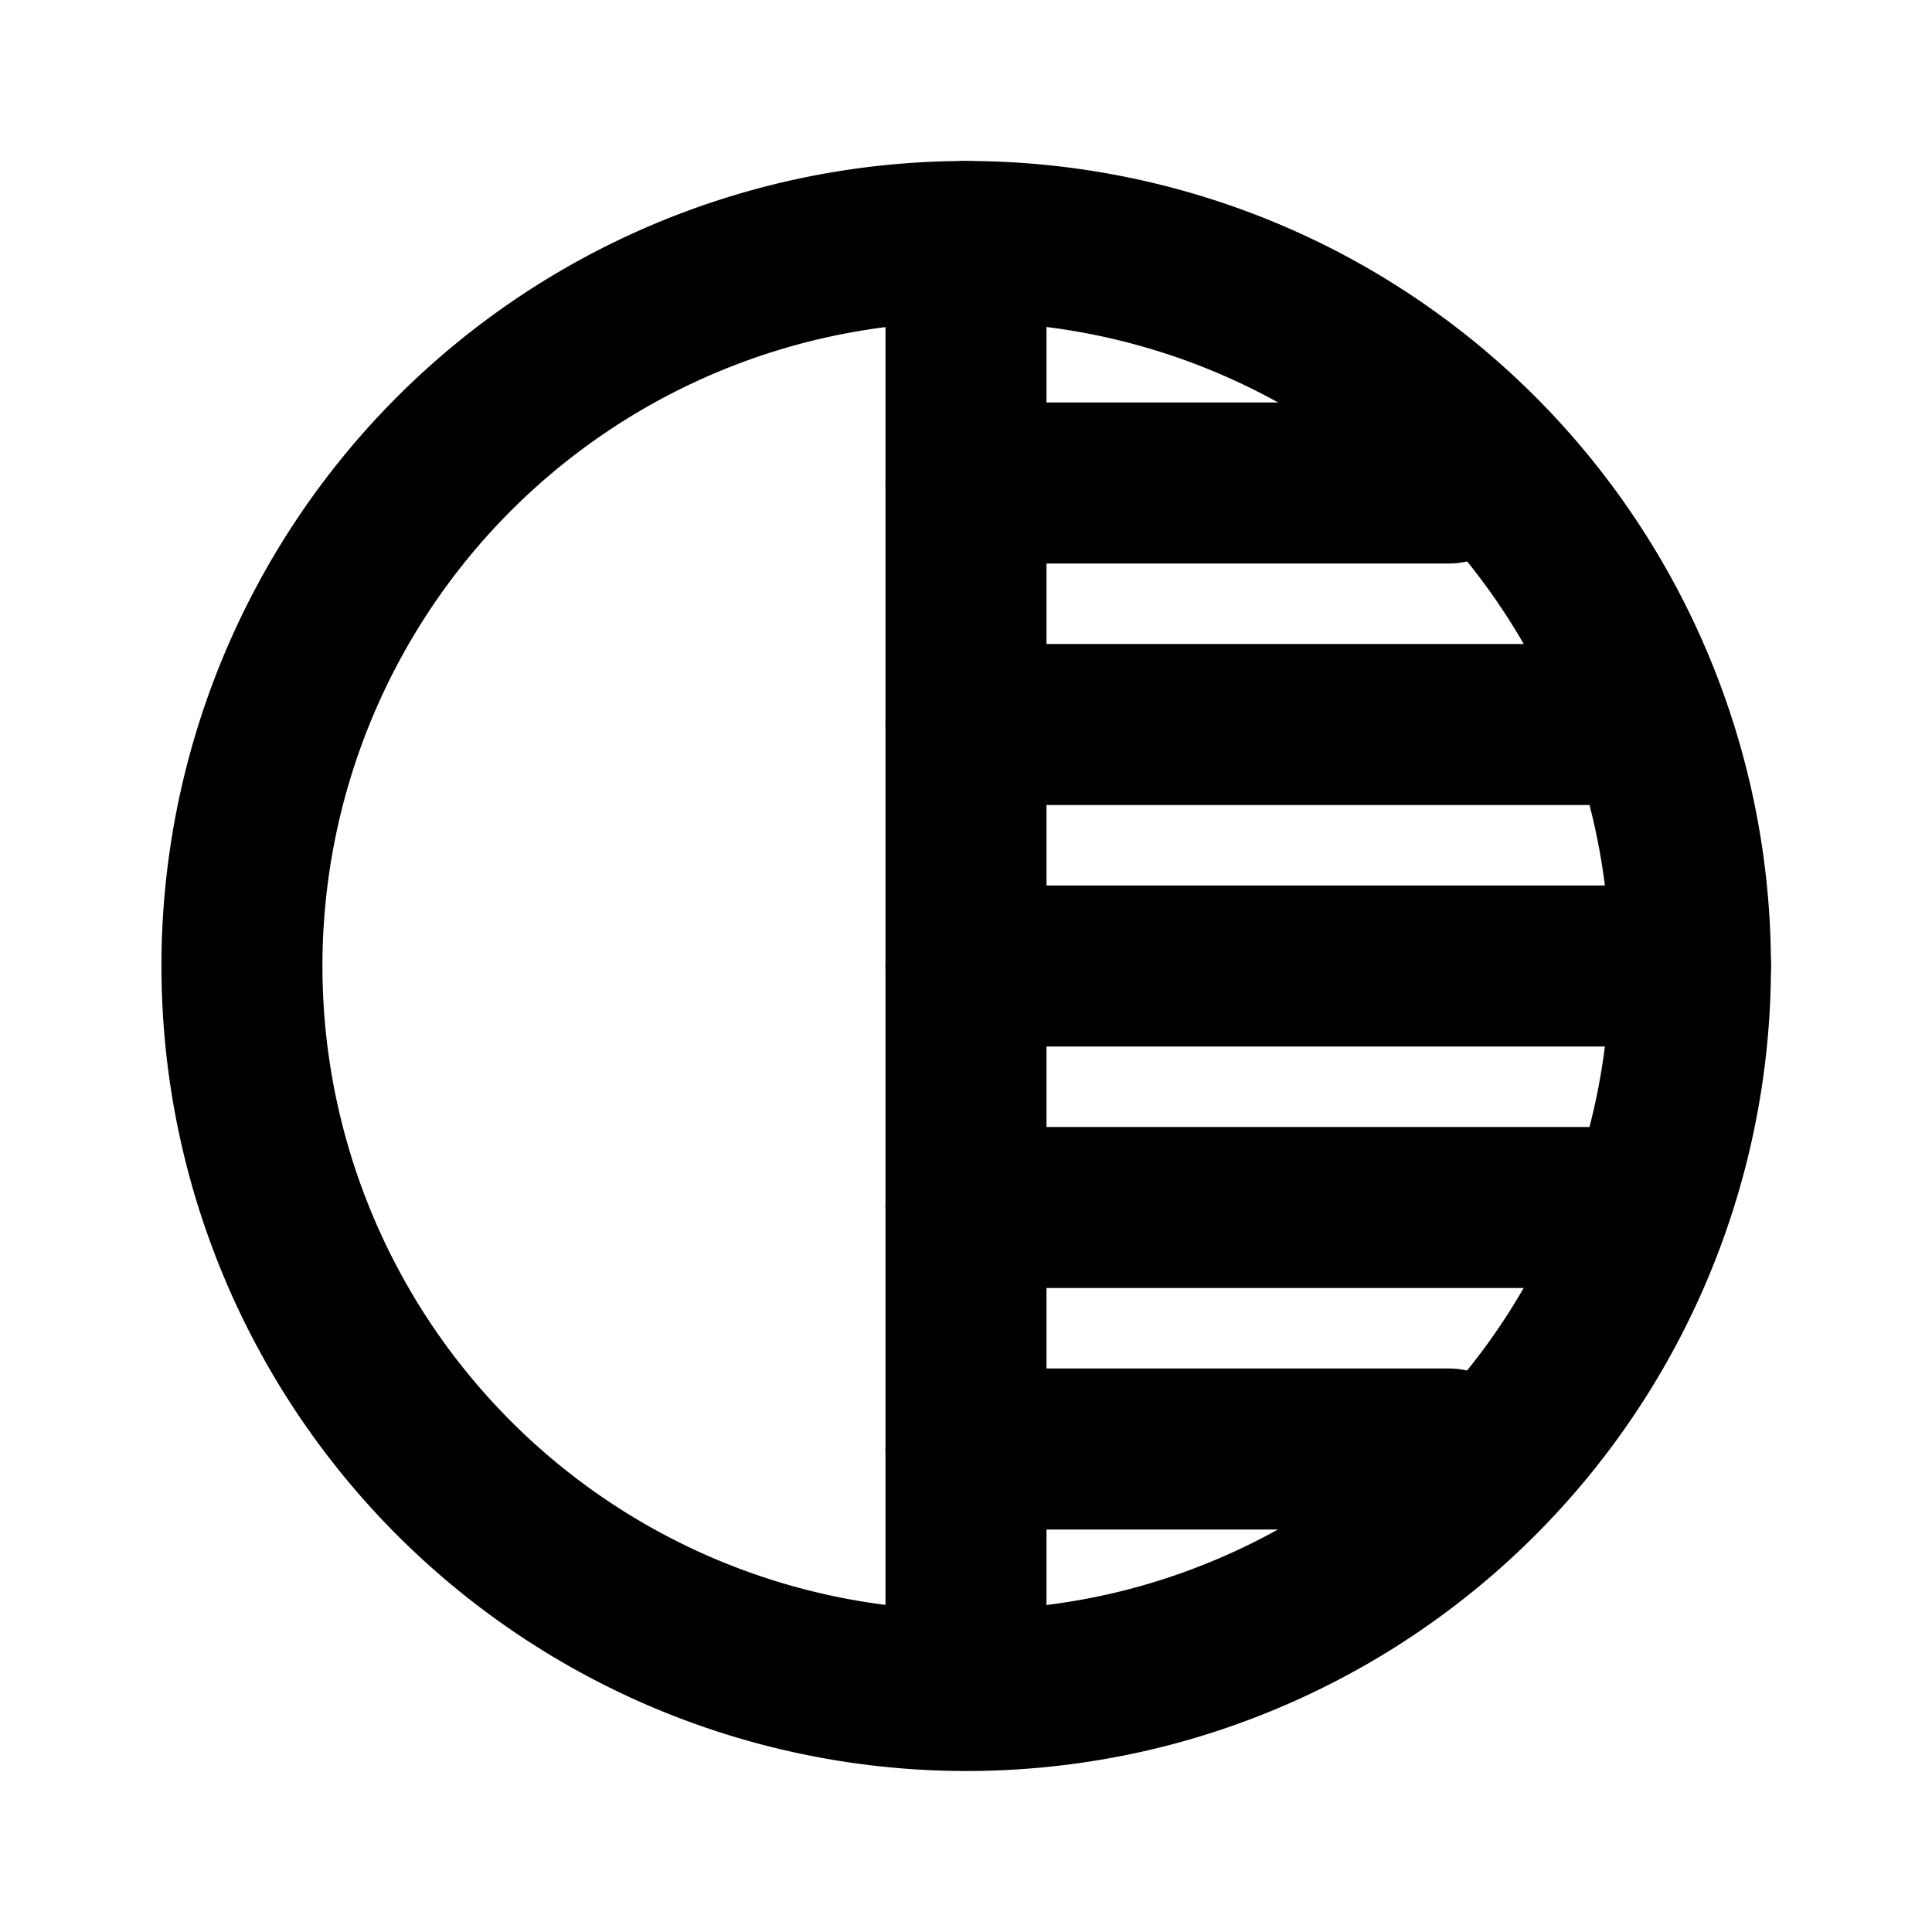
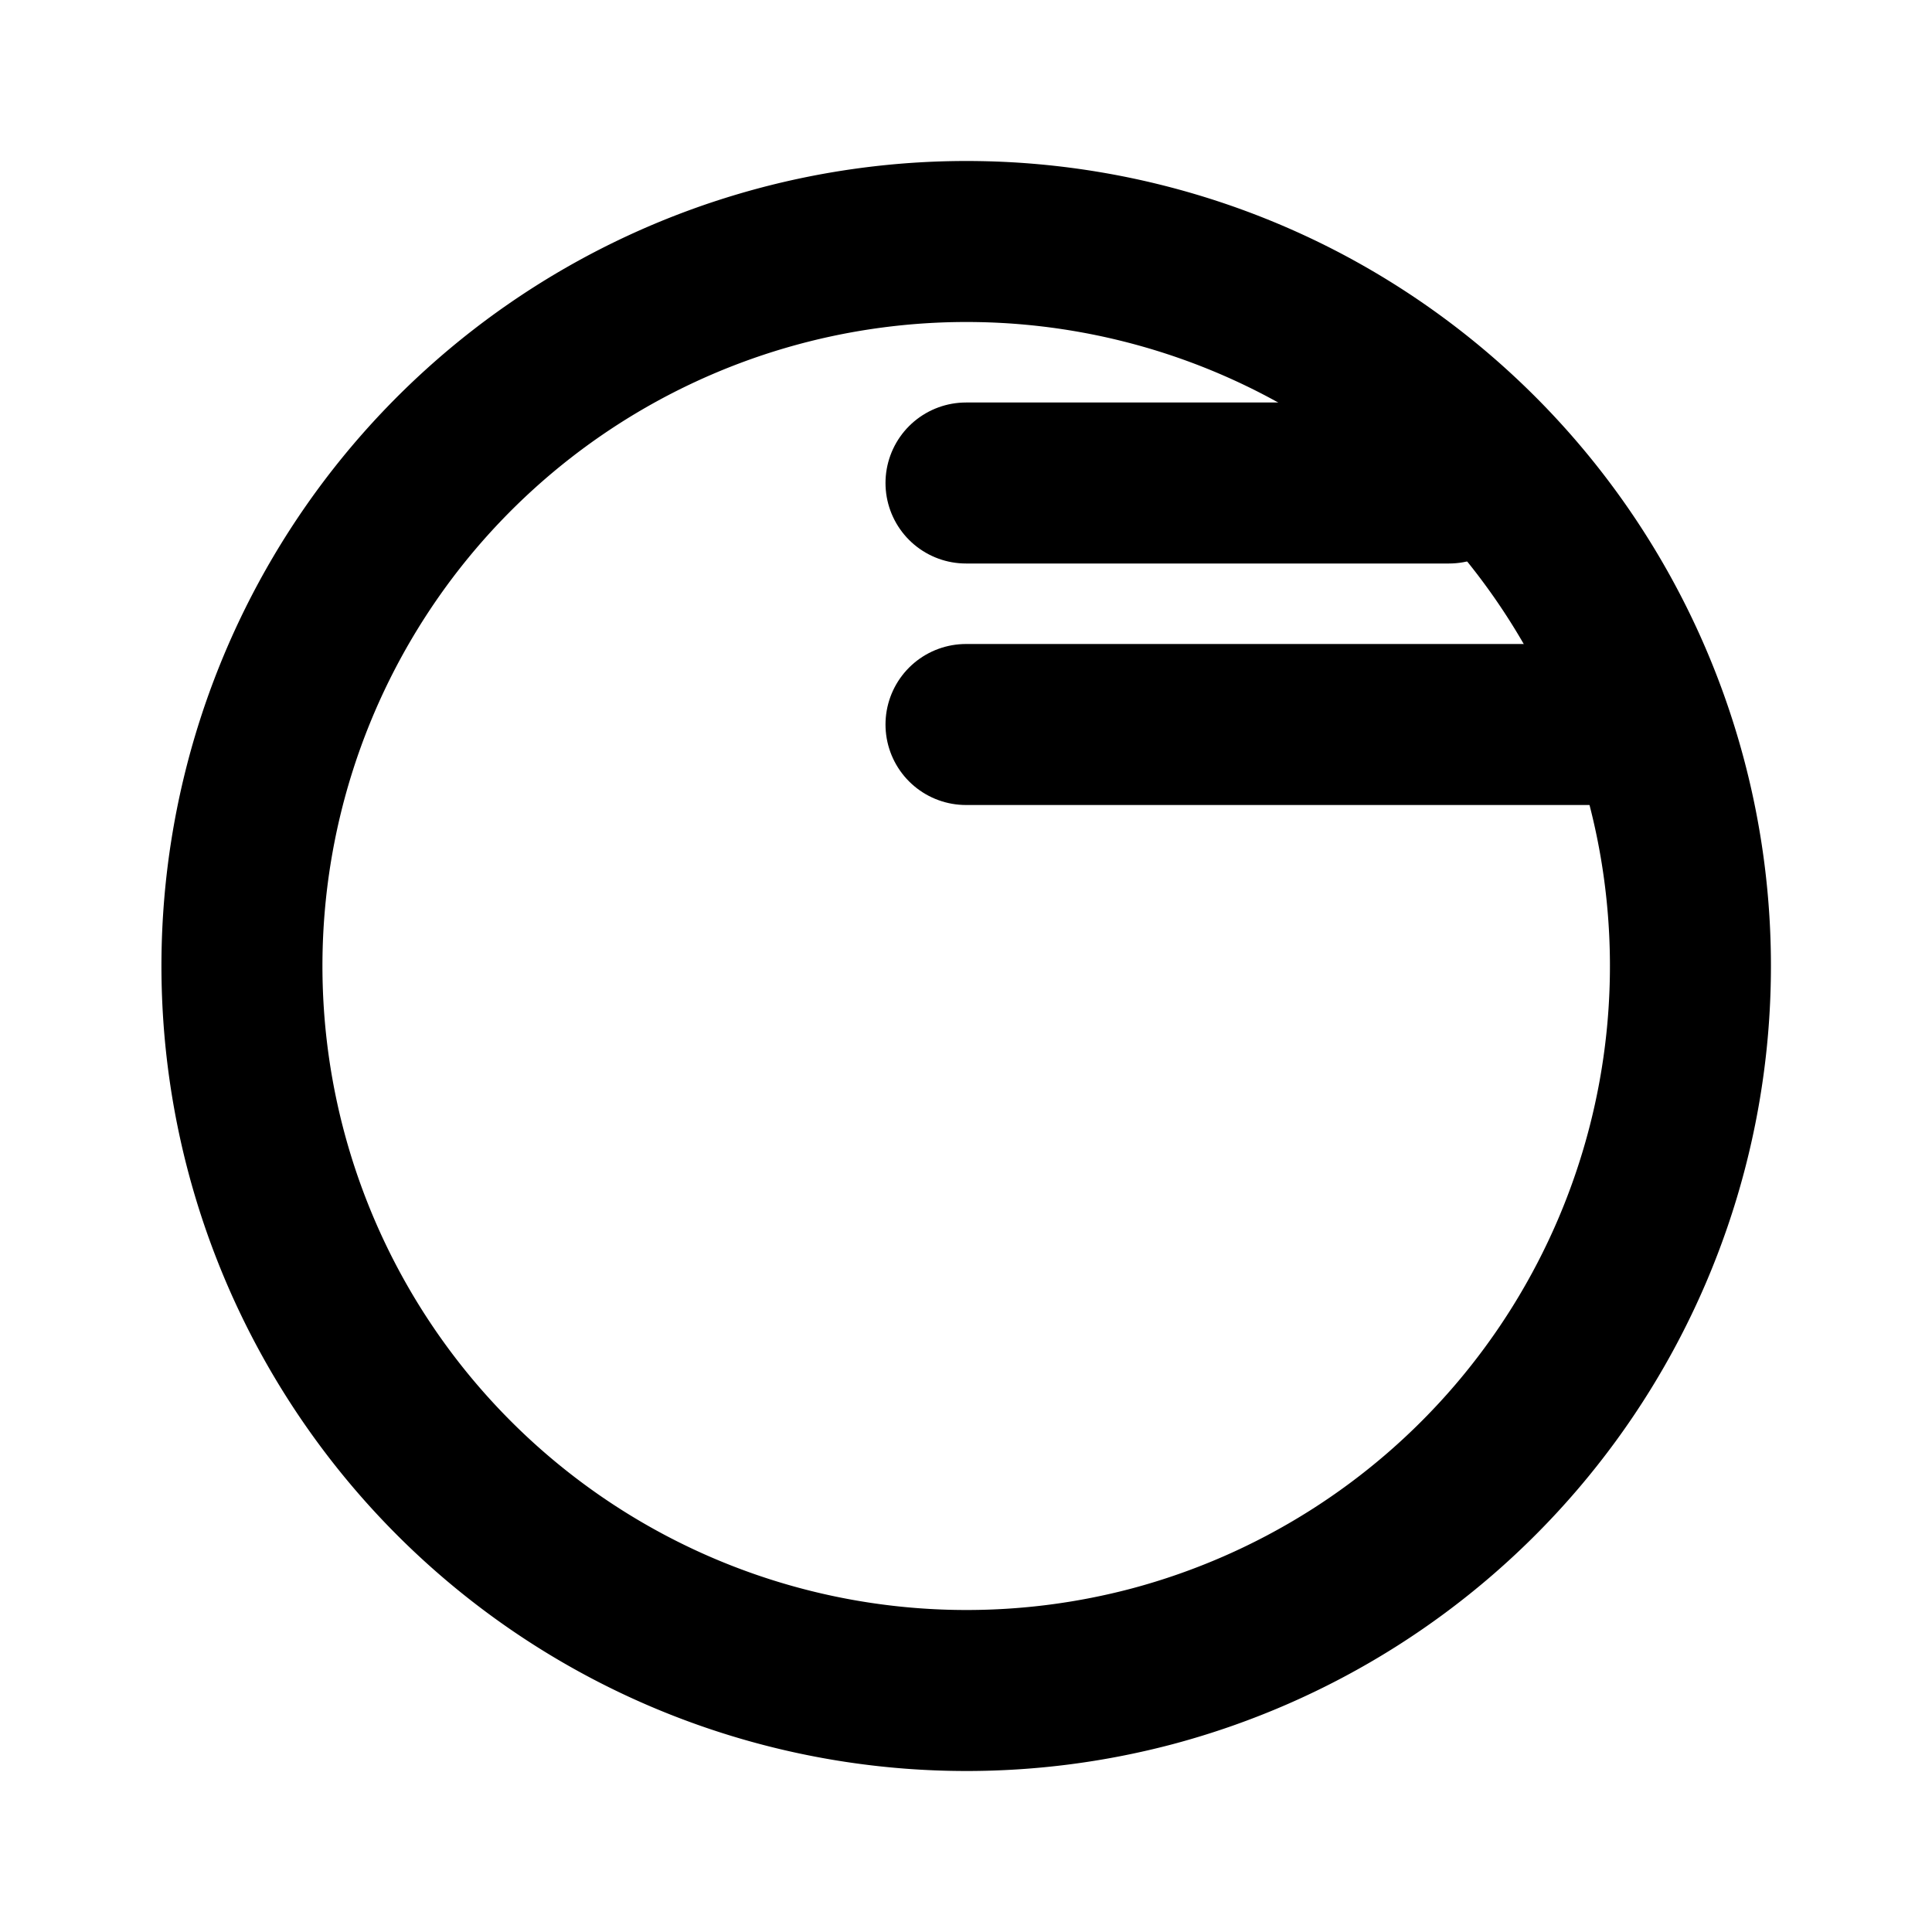
<svg xmlns="http://www.w3.org/2000/svg" class="icon icon-tabler icon-tabler-blur" width="24" height="24" viewBox="0 0 24 24" stroke-width="2" stroke="currentColor" fill="none" stroke-linecap="round" stroke-linejoin="round">
  <desc>Download more icon variants from https://tabler-icons.io/i/blur</desc>
-   <path stroke="none" d="M0 0h24v24H0z" fill="none" />
-   <path d="M12 21a9.01 9.01 0 0 0 2.32 -.302a9.004 9.004 0 0 0 1.74 -16.733a9 9 0 1 0 -4.06 17.035z" />
-   <path d="M12 3v17" />
-   <path d="M12 12h9" />
+   <path d="M12 21a9.01 9.01 0 0 0 2.32 -.302a9.004 9.004 0 0 0 1.74 -16.733a9 9 0 1 0 -4.06 17.035" />
  <path d="M12 9h8" />
  <path d="M12 6h6" />
-   <path d="M12 18h6" />
-   <path d="M12 15h8" />
</svg>